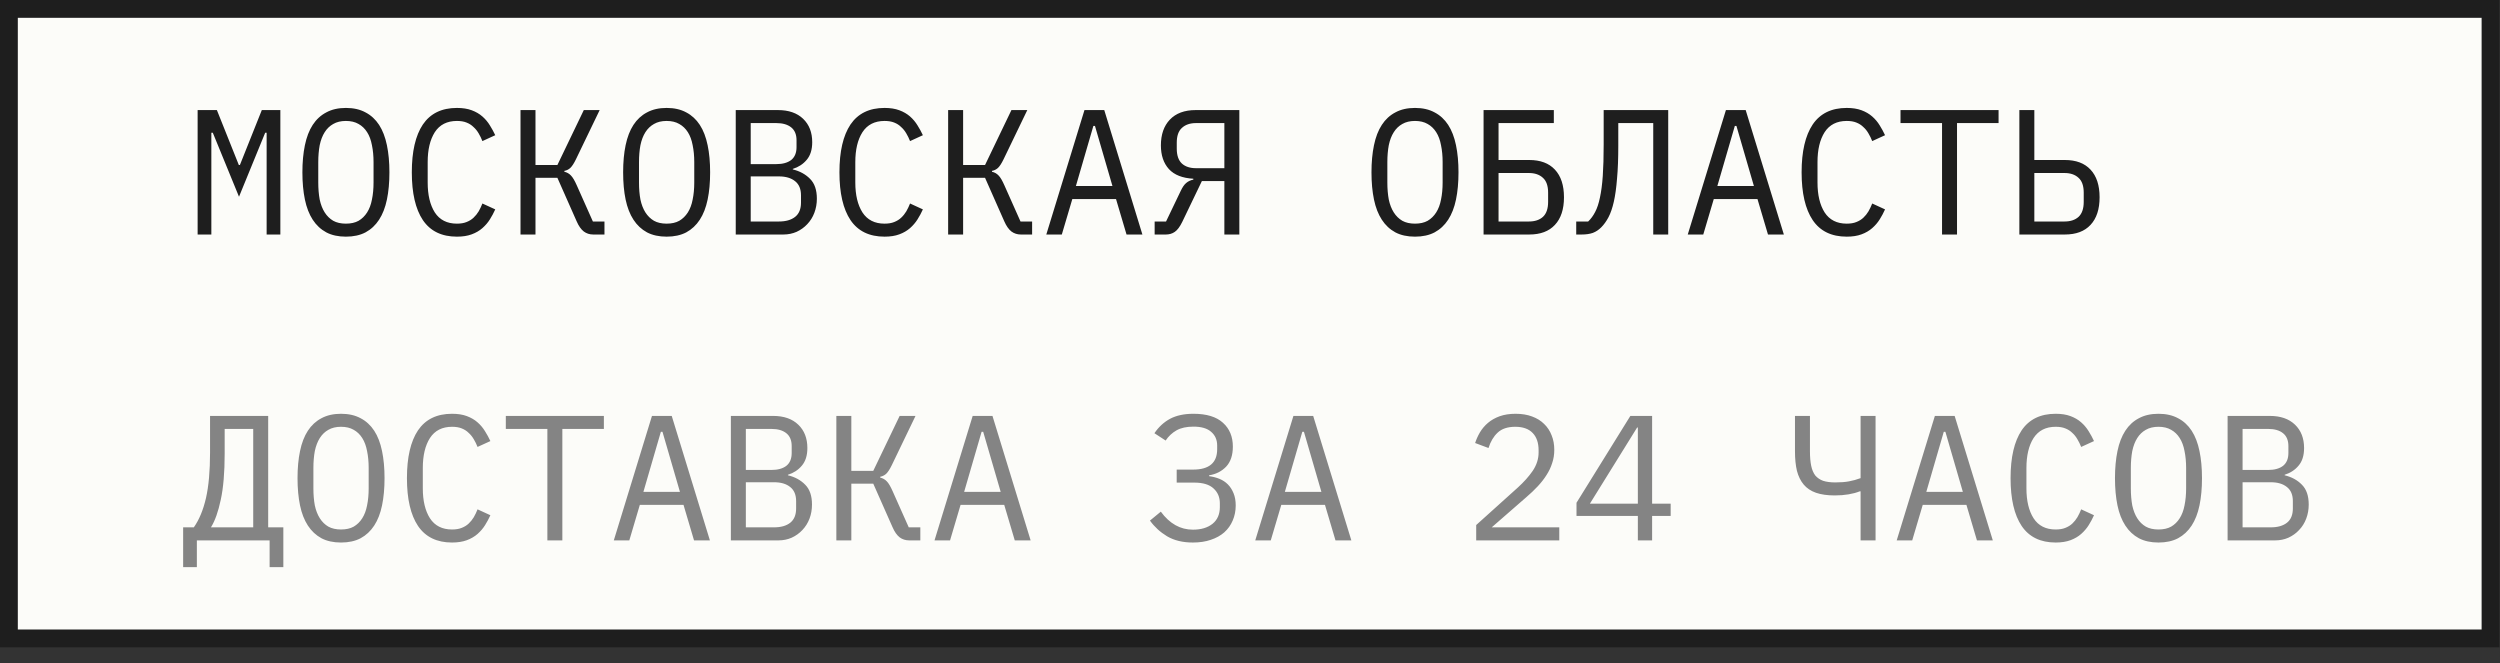
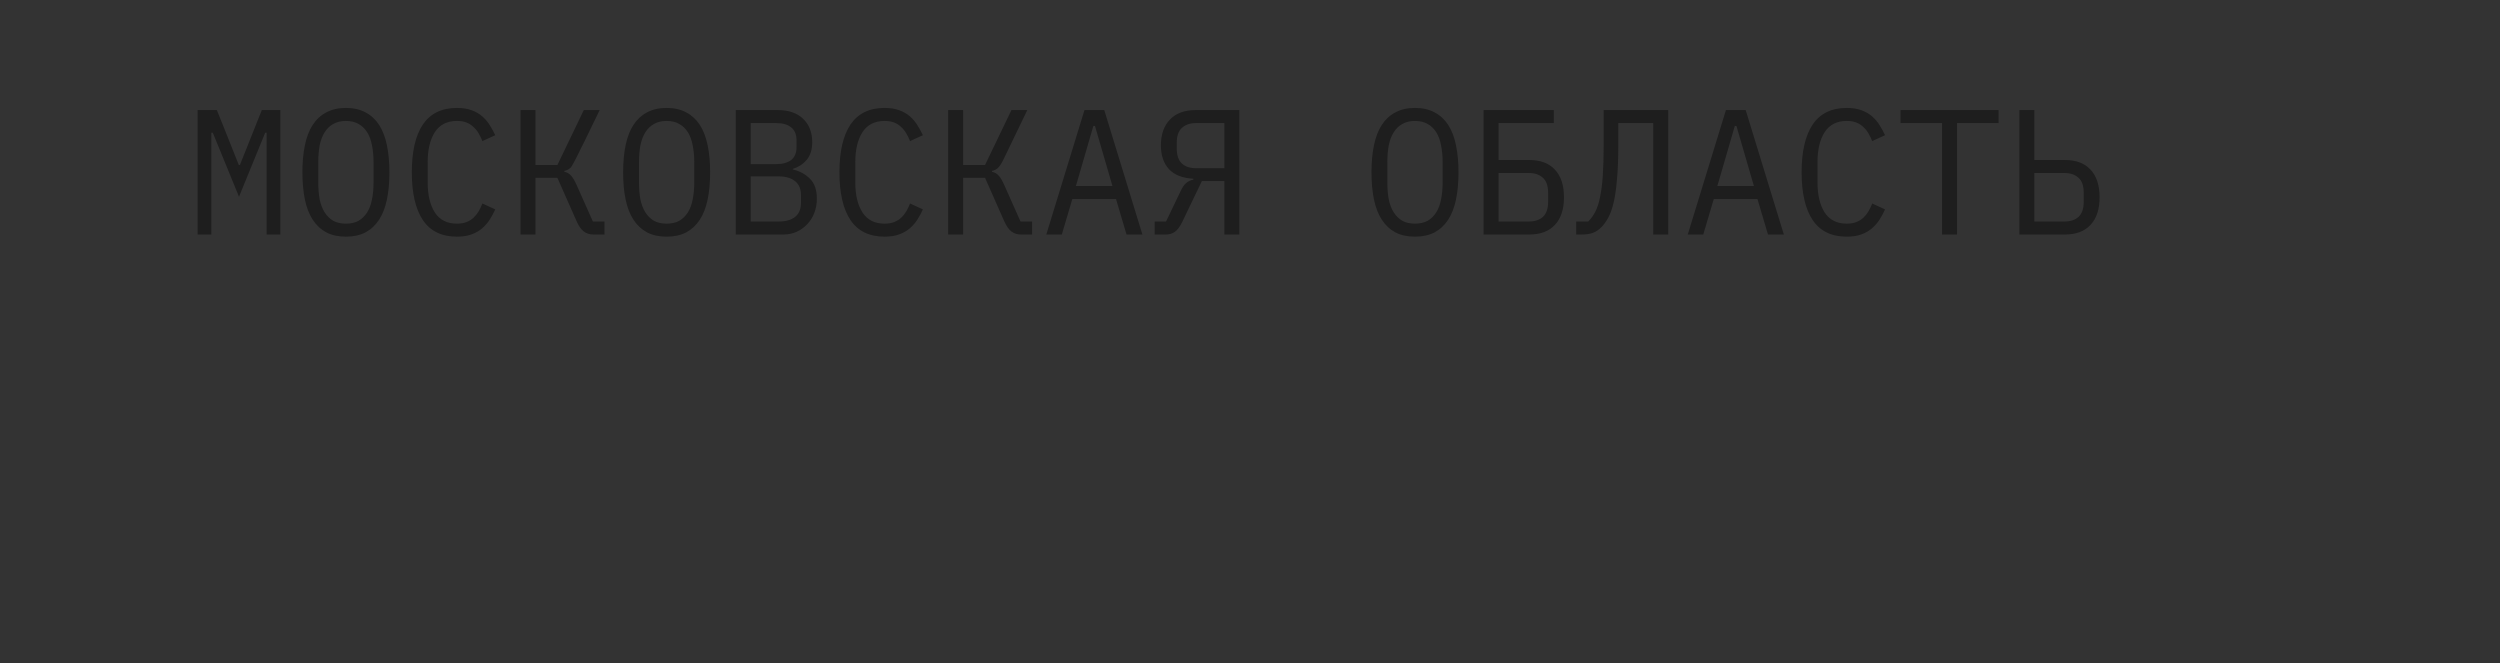
<svg xmlns="http://www.w3.org/2000/svg" width="98" height="26" viewBox="0 0 98 26" fill="none">
  <rect x="0" y="0" width="98" height="26" fill="#333333" stroke="none" />
-   <rect x="0.349" y="0.349" width="97.28" height="24.677" fill="#FCFCF9" />
-   <rect x="0.349" y="0.349" width="97.28" height="24.677" stroke="#1E1E1E" stroke-width="0.699" />
-   <path d="M10.452 6.747V5.202H10.396L9.369 7.712L8.341 5.202H8.285V6.747V9.193H7.747V4.315H8.502L9.362 6.468H9.404L10.263 4.315H10.99V9.193H10.452V6.747ZM13.559 9.277C13.261 9.277 13.005 9.221 12.791 9.109C12.576 8.993 12.399 8.828 12.259 8.613C12.12 8.399 12.017 8.136 11.952 7.823C11.887 7.511 11.854 7.155 11.854 6.754C11.854 6.358 11.887 6.004 11.952 5.692C12.017 5.375 12.12 5.109 12.259 4.895C12.399 4.681 12.576 4.518 12.791 4.406C13.005 4.289 13.261 4.231 13.559 4.231C13.858 4.231 14.114 4.289 14.328 4.406C14.543 4.518 14.72 4.681 14.86 4.895C14.999 5.109 15.102 5.375 15.167 5.692C15.232 6.004 15.265 6.358 15.265 6.754C15.265 7.155 15.232 7.511 15.167 7.823C15.102 8.136 14.999 8.399 14.86 8.613C14.72 8.828 14.543 8.993 14.328 9.109C14.114 9.221 13.858 9.277 13.559 9.277ZM13.559 8.767C13.755 8.767 13.921 8.73 14.056 8.655C14.191 8.576 14.303 8.466 14.391 8.327C14.48 8.187 14.543 8.019 14.58 7.823C14.622 7.623 14.643 7.399 14.643 7.152V6.356C14.643 6.113 14.622 5.892 14.58 5.692C14.543 5.491 14.48 5.321 14.391 5.182C14.303 5.042 14.191 4.935 14.056 4.86C13.921 4.781 13.755 4.741 13.559 4.741C13.364 4.741 13.198 4.781 13.063 4.86C12.928 4.935 12.816 5.042 12.728 5.182C12.639 5.321 12.574 5.491 12.532 5.692C12.495 5.892 12.476 6.113 12.476 6.356V7.152C12.476 7.399 12.495 7.623 12.532 7.823C12.574 8.019 12.639 8.187 12.728 8.327C12.816 8.466 12.928 8.576 13.063 8.655C13.198 8.73 13.364 8.767 13.559 8.767ZM17.911 9.277C17.315 9.277 16.87 9.061 16.576 8.627C16.287 8.194 16.143 7.57 16.143 6.754C16.143 5.939 16.287 5.314 16.576 4.881C16.87 4.448 17.315 4.231 17.911 4.231C18.135 4.231 18.328 4.261 18.491 4.322C18.654 4.382 18.794 4.464 18.91 4.566C19.027 4.669 19.125 4.785 19.204 4.916C19.283 5.042 19.353 5.17 19.414 5.3L18.91 5.531C18.869 5.424 18.82 5.324 18.764 5.23C18.708 5.133 18.64 5.049 18.561 4.979C18.486 4.904 18.396 4.846 18.288 4.804C18.186 4.762 18.06 4.741 17.911 4.741C17.524 4.741 17.235 4.888 17.044 5.182C16.858 5.475 16.765 5.866 16.765 6.356V7.152C16.765 7.642 16.858 8.033 17.044 8.327C17.235 8.62 17.524 8.767 17.911 8.767C18.06 8.767 18.186 8.746 18.288 8.704C18.396 8.662 18.486 8.606 18.561 8.536C18.64 8.462 18.708 8.378 18.764 8.285C18.82 8.187 18.869 8.084 18.91 7.977L19.414 8.208C19.353 8.343 19.283 8.473 19.204 8.599C19.125 8.725 19.027 8.839 18.91 8.942C18.794 9.044 18.654 9.126 18.491 9.186C18.328 9.247 18.135 9.277 17.911 9.277ZM20.404 4.315H20.991V6.468H21.85L22.885 4.315H23.507L22.577 6.244C22.498 6.407 22.423 6.521 22.354 6.586C22.284 6.647 22.207 6.684 22.123 6.698V6.733C22.225 6.756 22.312 6.805 22.381 6.88C22.451 6.95 22.528 7.08 22.612 7.271L23.241 8.683H23.695V9.193H23.255C23.115 9.193 22.992 9.154 22.885 9.075C22.777 8.991 22.684 8.858 22.605 8.676L21.85 6.971H20.991V9.193H20.404V4.315ZM26.132 9.277C25.834 9.277 25.578 9.221 25.363 9.109C25.149 8.993 24.972 8.828 24.832 8.613C24.692 8.399 24.59 8.136 24.524 7.823C24.459 7.511 24.427 7.155 24.427 6.754C24.427 6.358 24.459 6.004 24.524 5.692C24.59 5.375 24.692 5.109 24.832 4.895C24.972 4.681 25.149 4.518 25.363 4.406C25.578 4.289 25.834 4.231 26.132 4.231C26.43 4.231 26.686 4.289 26.901 4.406C27.115 4.518 27.292 4.681 27.432 4.895C27.572 5.109 27.674 5.375 27.739 5.692C27.805 6.004 27.837 6.358 27.837 6.754C27.837 7.155 27.805 7.511 27.739 7.823C27.674 8.136 27.572 8.399 27.432 8.613C27.292 8.828 27.115 8.993 26.901 9.109C26.686 9.221 26.43 9.277 26.132 9.277ZM26.132 8.767C26.328 8.767 26.493 8.73 26.628 8.655C26.763 8.576 26.875 8.466 26.964 8.327C27.052 8.187 27.115 8.019 27.152 7.823C27.194 7.623 27.215 7.399 27.215 7.152V6.356C27.215 6.113 27.194 5.892 27.152 5.692C27.115 5.491 27.052 5.321 26.964 5.182C26.875 5.042 26.763 4.935 26.628 4.86C26.493 4.781 26.328 4.741 26.132 4.741C25.936 4.741 25.771 4.781 25.636 4.86C25.501 4.935 25.389 5.042 25.3 5.182C25.212 5.321 25.146 5.491 25.105 5.692C25.067 5.892 25.049 6.113 25.049 6.356V7.152C25.049 7.399 25.067 7.623 25.105 7.823C25.146 8.019 25.212 8.187 25.3 8.327C25.389 8.466 25.501 8.576 25.636 8.655C25.771 8.73 25.936 8.767 26.132 8.767ZM28.841 4.315H30.497C30.917 4.315 31.245 4.429 31.483 4.657C31.721 4.886 31.839 5.191 31.839 5.573C31.839 5.866 31.767 6.097 31.623 6.265C31.483 6.433 31.301 6.551 31.078 6.621V6.642C31.352 6.708 31.578 6.831 31.756 7.013C31.933 7.19 32.021 7.448 32.021 7.789C32.021 7.984 31.988 8.168 31.923 8.341C31.858 8.513 31.765 8.662 31.644 8.788C31.527 8.914 31.387 9.014 31.224 9.089C31.066 9.158 30.893 9.193 30.707 9.193H28.841V4.315ZM30.532 8.683C30.803 8.683 31.015 8.623 31.169 8.501C31.322 8.38 31.399 8.194 31.399 7.942V7.656C31.399 7.409 31.322 7.225 31.169 7.104C31.015 6.978 30.803 6.915 30.532 6.915H29.428V8.683H30.532ZM30.435 6.433C30.681 6.433 30.875 6.379 31.015 6.272C31.154 6.16 31.224 5.992 31.224 5.769V5.496C31.224 5.272 31.154 5.105 31.015 4.993C30.875 4.881 30.681 4.825 30.435 4.825H29.428V6.433H30.435ZM34.674 9.277C34.078 9.277 33.633 9.061 33.339 8.627C33.05 8.194 32.906 7.57 32.906 6.754C32.906 5.939 33.05 5.314 33.339 4.881C33.633 4.448 34.078 4.231 34.674 4.231C34.898 4.231 35.091 4.261 35.254 4.322C35.417 4.382 35.557 4.464 35.674 4.566C35.79 4.669 35.888 4.785 35.967 4.916C36.047 5.042 36.116 5.17 36.177 5.3L35.674 5.531C35.632 5.424 35.583 5.324 35.527 5.23C35.471 5.133 35.404 5.049 35.324 4.979C35.25 4.904 35.159 4.846 35.052 4.804C34.949 4.762 34.823 4.741 34.674 4.741C34.288 4.741 33.999 4.888 33.808 5.182C33.621 5.475 33.528 5.866 33.528 6.356V7.152C33.528 7.642 33.621 8.033 33.808 8.327C33.999 8.62 34.288 8.767 34.674 8.767C34.823 8.767 34.949 8.746 35.052 8.704C35.159 8.662 35.25 8.606 35.324 8.536C35.404 8.462 35.471 8.378 35.527 8.285C35.583 8.187 35.632 8.084 35.674 7.977L36.177 8.208C36.116 8.343 36.047 8.473 35.967 8.599C35.888 8.725 35.79 8.839 35.674 8.942C35.557 9.044 35.417 9.126 35.254 9.186C35.091 9.247 34.898 9.277 34.674 9.277ZM37.167 4.315H37.754V6.468H38.614L39.648 4.315H40.27L39.34 6.244C39.261 6.407 39.187 6.521 39.117 6.586C39.047 6.647 38.97 6.684 38.886 6.698V6.733C38.989 6.756 39.075 6.805 39.145 6.88C39.215 6.95 39.291 7.08 39.375 7.271L40.004 8.683H40.459V9.193H40.018C39.879 9.193 39.755 9.154 39.648 9.075C39.541 8.991 39.448 8.858 39.368 8.676L38.614 6.971H37.754V9.193H37.167V4.315ZM44.16 9.193L43.748 7.803H42.035L41.623 9.193H41.015L42.511 4.315H43.287L44.782 9.193H44.16ZM42.923 4.937H42.86L42.175 7.292H43.608L42.923 4.937ZM45.262 8.683H45.709L46.282 7.488C46.352 7.339 46.424 7.234 46.499 7.173C46.574 7.108 46.667 7.064 46.779 7.041V7.006C46.35 6.982 46.031 6.857 45.821 6.628C45.611 6.395 45.507 6.085 45.507 5.699C45.507 5.275 45.623 4.939 45.856 4.692C46.094 4.441 46.431 4.315 46.869 4.315H48.582V9.193H47.995V7.097H47.114L46.345 8.697C46.252 8.888 46.154 9.019 46.052 9.089C45.954 9.158 45.837 9.193 45.702 9.193H45.262V8.683ZM47.995 4.825H46.883C46.65 4.825 46.466 4.888 46.331 5.014C46.196 5.135 46.129 5.328 46.129 5.594V5.825C46.129 6.09 46.196 6.286 46.331 6.412C46.466 6.533 46.65 6.593 46.883 6.593H47.995V4.825ZM55.468 9.277C55.169 9.277 54.913 9.221 54.699 9.109C54.484 8.993 54.307 8.828 54.168 8.613C54.028 8.399 53.925 8.136 53.86 7.823C53.795 7.511 53.762 7.155 53.762 6.754C53.762 6.358 53.795 6.004 53.86 5.692C53.925 5.375 54.028 5.109 54.168 4.895C54.307 4.681 54.484 4.518 54.699 4.406C54.913 4.289 55.169 4.231 55.468 4.231C55.766 4.231 56.022 4.289 56.236 4.406C56.451 4.518 56.628 4.681 56.768 4.895C56.907 5.109 57.01 5.375 57.075 5.692C57.14 6.004 57.173 6.358 57.173 6.754C57.173 7.155 57.14 7.511 57.075 7.823C57.01 8.136 56.907 8.399 56.768 8.613C56.628 8.828 56.451 8.993 56.236 9.109C56.022 9.221 55.766 9.277 55.468 9.277ZM55.468 8.767C55.663 8.767 55.829 8.73 55.964 8.655C56.099 8.576 56.211 8.466 56.299 8.327C56.388 8.187 56.451 8.019 56.488 7.823C56.53 7.623 56.551 7.399 56.551 7.152V6.356C56.551 6.113 56.53 5.892 56.488 5.692C56.451 5.491 56.388 5.321 56.299 5.182C56.211 5.042 56.099 4.935 55.964 4.86C55.829 4.781 55.663 4.741 55.468 4.741C55.272 4.741 55.107 4.781 54.971 4.86C54.836 4.935 54.724 5.042 54.636 5.182C54.547 5.321 54.482 5.491 54.44 5.692C54.403 5.892 54.384 6.113 54.384 6.356V7.152C54.384 7.399 54.403 7.623 54.44 7.823C54.482 8.019 54.547 8.187 54.636 8.327C54.724 8.466 54.836 8.576 54.971 8.655C55.107 8.73 55.272 8.767 55.468 8.767ZM58.156 4.315H60.91V4.825H58.743V6.272H59.945C60.383 6.272 60.718 6.398 60.952 6.649C61.189 6.901 61.308 7.262 61.308 7.733C61.308 8.203 61.189 8.564 60.952 8.816C60.718 9.068 60.383 9.193 59.945 9.193H58.156V4.315ZM59.931 8.683C60.164 8.683 60.348 8.623 60.483 8.501C60.618 8.376 60.686 8.18 60.686 7.914V7.551C60.686 7.285 60.618 7.092 60.483 6.971C60.348 6.845 60.164 6.782 59.931 6.782H58.743V8.683H59.931ZM64.807 4.825H63.437V5.706C63.437 6.209 63.421 6.64 63.388 6.999C63.36 7.358 63.318 7.66 63.262 7.907C63.206 8.154 63.136 8.357 63.053 8.515C62.969 8.674 62.873 8.807 62.766 8.914C62.668 9.012 62.559 9.084 62.438 9.13C62.316 9.172 62.172 9.193 62.004 9.193H61.788V8.683H62.256C62.363 8.581 62.454 8.457 62.528 8.313C62.608 8.164 62.67 7.975 62.717 7.747C62.768 7.514 62.806 7.229 62.829 6.894C62.852 6.558 62.864 6.148 62.864 5.664V4.315H65.394V9.193H64.807V4.825ZM69.305 9.193L68.893 7.803H67.18L66.768 9.193H66.16L67.656 4.315H68.431L69.927 9.193H69.305ZM68.068 4.937H68.005L67.32 7.292H68.753L68.068 4.937ZM72.392 9.277C71.795 9.277 71.35 9.061 71.057 8.627C70.768 8.194 70.623 7.57 70.623 6.754C70.623 5.939 70.768 5.314 71.057 4.881C71.35 4.448 71.795 4.231 72.392 4.231C72.615 4.231 72.809 4.261 72.972 4.322C73.135 4.382 73.275 4.464 73.391 4.566C73.508 4.669 73.606 4.785 73.685 4.916C73.764 5.042 73.834 5.17 73.894 5.3L73.391 5.531C73.349 5.424 73.3 5.324 73.244 5.23C73.189 5.133 73.121 5.049 73.042 4.979C72.967 4.904 72.876 4.846 72.769 4.804C72.667 4.762 72.541 4.741 72.392 4.741C72.005 4.741 71.716 4.888 71.525 5.182C71.339 5.475 71.246 5.866 71.246 6.356V7.152C71.246 7.642 71.339 8.033 71.525 8.327C71.716 8.62 72.005 8.767 72.392 8.767C72.541 8.767 72.667 8.746 72.769 8.704C72.876 8.662 72.967 8.606 73.042 8.536C73.121 8.462 73.189 8.378 73.244 8.285C73.3 8.187 73.349 8.084 73.391 7.977L73.894 8.208C73.834 8.343 73.764 8.473 73.685 8.599C73.606 8.725 73.508 8.839 73.391 8.942C73.275 9.044 73.135 9.126 72.972 9.186C72.809 9.247 72.615 9.277 72.392 9.277ZM76.715 4.825V9.193H76.128V4.825H74.5V4.315H78.344V4.825H76.715ZM79.159 4.315H79.746V6.272H80.941C81.379 6.272 81.715 6.398 81.948 6.649C82.185 6.901 82.304 7.262 82.304 7.733C82.304 8.203 82.185 8.564 81.948 8.816C81.715 9.068 81.379 9.193 80.941 9.193H79.159V4.315ZM80.927 8.683C81.16 8.683 81.344 8.623 81.479 8.501C81.614 8.376 81.682 8.18 81.682 7.914V7.551C81.682 7.285 81.614 7.092 81.479 6.971C81.344 6.845 81.16 6.782 80.927 6.782H79.746V8.683H80.927Z" fill="#1E1E1E" />
-   <path d="M7.179 20.672H7.598C7.808 20.374 7.966 19.992 8.074 19.526C8.181 19.056 8.234 18.459 8.234 17.737V16.304H10.513V20.672H11.107V22.231H10.569V21.183H7.717V22.231H7.179V20.672ZM9.926 16.814H8.807V17.779C8.807 18.52 8.756 19.123 8.654 19.589C8.556 20.055 8.428 20.416 8.269 20.672H9.926V16.814ZM13.369 21.267C13.07 21.267 12.814 21.211 12.6 21.099C12.386 20.982 12.209 20.817 12.069 20.602C11.929 20.388 11.826 20.125 11.761 19.813C11.696 19.5 11.663 19.144 11.663 18.743C11.663 18.347 11.696 17.993 11.761 17.681C11.826 17.364 11.929 17.099 12.069 16.884C12.209 16.67 12.386 16.507 12.6 16.395C12.814 16.279 13.07 16.22 13.369 16.22C13.667 16.22 13.923 16.279 14.137 16.395C14.352 16.507 14.529 16.67 14.669 16.884C14.809 17.099 14.911 17.364 14.976 17.681C15.041 17.993 15.074 18.347 15.074 18.743C15.074 19.144 15.041 19.5 14.976 19.813C14.911 20.125 14.809 20.388 14.669 20.602C14.529 20.817 14.352 20.982 14.137 21.099C13.923 21.211 13.667 21.267 13.369 21.267ZM13.369 20.756C13.564 20.756 13.73 20.719 13.865 20.644C14 20.565 14.112 20.456 14.2 20.316C14.289 20.176 14.352 20.008 14.389 19.813C14.431 19.612 14.452 19.389 14.452 19.142V18.345C14.452 18.103 14.431 17.881 14.389 17.681C14.352 17.481 14.289 17.311 14.2 17.171C14.112 17.031 14 16.924 13.865 16.849C13.73 16.77 13.564 16.73 13.369 16.73C13.173 16.73 13.008 16.77 12.872 16.849C12.737 16.924 12.626 17.031 12.537 17.171C12.448 17.311 12.383 17.481 12.341 17.681C12.304 17.881 12.285 18.103 12.285 18.345V19.142C12.285 19.389 12.304 19.612 12.341 19.813C12.383 20.008 12.448 20.176 12.537 20.316C12.626 20.456 12.737 20.565 12.872 20.644C13.008 20.719 13.173 20.756 13.369 20.756ZM17.72 21.267C17.124 21.267 16.679 21.05 16.385 20.616C16.096 20.183 15.952 19.559 15.952 18.743C15.952 17.928 16.096 17.304 16.385 16.87C16.679 16.437 17.124 16.22 17.72 16.22C17.944 16.22 18.137 16.25 18.3 16.311C18.463 16.372 18.603 16.453 18.72 16.556C18.836 16.658 18.934 16.775 19.013 16.905C19.093 17.031 19.162 17.159 19.223 17.29L18.72 17.52C18.678 17.413 18.629 17.313 18.573 17.22C18.517 17.122 18.449 17.038 18.37 16.968C18.296 16.893 18.205 16.835 18.098 16.793C17.995 16.751 17.869 16.73 17.72 16.73C17.334 16.73 17.045 16.877 16.854 17.171C16.667 17.464 16.574 17.856 16.574 18.345V19.142C16.574 19.631 16.667 20.022 16.854 20.316C17.045 20.61 17.334 20.756 17.72 20.756C17.869 20.756 17.995 20.735 18.098 20.693C18.205 20.651 18.296 20.596 18.37 20.526C18.449 20.451 18.517 20.367 18.573 20.274C18.629 20.176 18.678 20.074 18.72 19.966L19.223 20.197C19.162 20.332 19.093 20.463 19.013 20.588C18.934 20.714 18.836 20.828 18.72 20.931C18.603 21.034 18.463 21.115 18.3 21.176C18.137 21.236 17.944 21.267 17.72 21.267ZM22.044 16.814V21.183H21.457V16.814H19.828V16.304H23.672V16.814H22.044ZM27.206 21.183L26.794 19.792H25.081L24.669 21.183H24.061L25.557 16.304H26.332L27.828 21.183H27.206ZM25.969 16.926H25.906L25.221 19.282H26.654L25.969 16.926ZM28.65 16.304H30.307C30.726 16.304 31.055 16.418 31.292 16.647C31.53 16.875 31.649 17.18 31.649 17.562C31.649 17.856 31.576 18.086 31.432 18.254C31.292 18.422 31.11 18.541 30.887 18.611V18.631C31.162 18.697 31.388 18.82 31.565 19.002C31.742 19.179 31.83 19.438 31.83 19.778C31.83 19.974 31.798 20.157 31.733 20.33C31.667 20.502 31.574 20.651 31.453 20.777C31.336 20.903 31.197 21.003 31.034 21.078C30.875 21.148 30.703 21.183 30.516 21.183H28.65V16.304ZM30.342 20.672C30.612 20.672 30.824 20.612 30.978 20.491C31.131 20.369 31.208 20.183 31.208 19.931V19.645C31.208 19.398 31.131 19.214 30.978 19.093C30.824 18.967 30.612 18.904 30.342 18.904H29.237V20.672H30.342ZM30.244 18.422C30.491 18.422 30.684 18.368 30.824 18.261C30.964 18.149 31.034 17.982 31.034 17.758V17.485C31.034 17.262 30.964 17.094 30.824 16.982C30.684 16.87 30.491 16.814 30.244 16.814H29.237V18.422H30.244ZM32.785 16.304H33.372V18.457H34.232L35.266 16.304H35.888L34.959 18.233C34.88 18.396 34.805 18.51 34.735 18.576C34.665 18.636 34.588 18.674 34.505 18.688V18.722C34.607 18.746 34.693 18.795 34.763 18.869C34.833 18.939 34.91 19.07 34.994 19.261L35.623 20.672H36.077V21.183H35.637C35.497 21.183 35.373 21.143 35.266 21.064C35.159 20.98 35.066 20.847 34.987 20.665L34.232 18.96H33.372V21.183H32.785V16.304ZM39.779 21.183L39.366 19.792H37.654L37.242 21.183H36.633L38.129 16.304H38.905L40.401 21.183H39.779ZM38.541 16.926H38.479L37.794 19.282H39.227L38.541 16.926ZM46.762 21.267C46.362 21.267 46.024 21.185 45.749 21.022C45.479 20.859 45.255 20.654 45.078 20.407L45.504 20.057C45.849 20.528 46.269 20.763 46.762 20.763C47.084 20.763 47.34 20.686 47.531 20.533C47.722 20.379 47.818 20.16 47.818 19.876V19.729C47.818 19.491 47.736 19.298 47.573 19.149C47.41 18.995 47.156 18.918 46.811 18.918H46.126V18.408H46.769C47.398 18.408 47.713 18.142 47.713 17.611V17.464C47.713 17.241 47.634 17.061 47.475 16.926C47.322 16.791 47.091 16.724 46.783 16.724C46.513 16.724 46.292 16.772 46.119 16.87C45.947 16.968 45.805 17.101 45.693 17.269L45.253 16.982C45.42 16.735 45.626 16.546 45.868 16.416C46.115 16.285 46.42 16.22 46.783 16.22C47.296 16.22 47.68 16.337 47.937 16.57C48.197 16.803 48.328 17.115 48.328 17.506C48.328 17.846 48.239 18.11 48.062 18.296C47.885 18.478 47.664 18.59 47.398 18.631V18.666C47.543 18.685 47.678 18.72 47.804 18.771C47.93 18.823 48.039 18.895 48.132 18.988C48.225 19.081 48.3 19.198 48.356 19.337C48.412 19.473 48.44 19.631 48.44 19.813C48.44 20.027 48.4 20.225 48.321 20.407C48.246 20.584 48.137 20.738 47.992 20.868C47.848 20.994 47.671 21.092 47.461 21.162C47.256 21.232 47.023 21.267 46.762 21.267ZM52.351 21.183L51.939 19.792H50.226L49.814 21.183H49.206L50.702 16.304H51.477L52.973 21.183H52.351ZM51.114 16.926H51.051L50.366 19.282H51.799L51.114 16.926ZM61.124 21.183H57.867V20.581L59.496 19.114C59.733 18.899 59.929 18.68 60.083 18.457C60.236 18.229 60.313 17.988 60.313 17.737V17.653C60.313 17.36 60.236 17.134 60.083 16.975C59.929 16.812 59.701 16.73 59.398 16.73C59.1 16.73 58.869 16.807 58.706 16.961C58.547 17.11 58.429 17.311 58.349 17.562L57.825 17.366C57.872 17.222 57.935 17.082 58.014 16.947C58.098 16.807 58.203 16.684 58.328 16.577C58.454 16.47 58.606 16.383 58.783 16.318C58.964 16.253 59.174 16.22 59.412 16.22C59.654 16.22 59.868 16.255 60.055 16.325C60.246 16.395 60.404 16.493 60.53 16.619C60.66 16.744 60.758 16.893 60.824 17.066C60.894 17.238 60.928 17.427 60.928 17.632C60.928 17.819 60.901 17.993 60.844 18.156C60.793 18.319 60.719 18.475 60.621 18.625C60.528 18.774 60.413 18.92 60.278 19.065C60.148 19.205 60.001 19.344 59.838 19.484L58.475 20.672H61.124V21.183ZM64.204 21.183V20.225H61.799V19.708L63.91 16.304H64.763V19.743H65.49V20.225H64.763V21.183H64.204ZM62.324 19.743H64.204V16.758H64.176L62.324 19.743ZM72.935 19.261H72.9C72.774 19.312 72.627 19.351 72.46 19.379C72.296 19.407 72.117 19.421 71.921 19.421C71.632 19.421 71.388 19.386 71.187 19.317C70.987 19.247 70.826 19.139 70.705 18.995C70.584 18.851 70.496 18.671 70.44 18.457C70.388 18.238 70.363 17.982 70.363 17.688V16.304H70.95V17.688C70.95 17.912 70.966 18.103 70.999 18.261C71.031 18.415 71.085 18.541 71.159 18.639C71.239 18.732 71.341 18.802 71.467 18.848C71.597 18.89 71.756 18.911 71.942 18.911C72.152 18.911 72.331 18.897 72.48 18.869C72.634 18.841 72.786 18.799 72.935 18.743V16.304H73.522V21.183H72.935V19.261ZM77.496 21.183L77.084 19.792H75.371L74.959 21.183H74.351L75.847 16.304H76.622L78.118 21.183H77.496ZM76.259 16.926H76.196L75.511 19.282H76.944L76.259 16.926ZM80.582 21.267C79.986 21.267 79.541 21.05 79.248 20.616C78.959 20.183 78.814 19.559 78.814 18.743C78.814 17.928 78.959 17.304 79.248 16.87C79.541 16.437 79.986 16.22 80.582 16.22C80.806 16.22 80.999 16.25 81.163 16.311C81.326 16.372 81.466 16.453 81.582 16.556C81.698 16.658 81.796 16.775 81.876 16.905C81.955 17.031 82.025 17.159 82.085 17.29L81.582 17.52C81.54 17.413 81.491 17.313 81.435 17.22C81.379 17.122 81.312 17.038 81.233 16.968C81.158 16.893 81.067 16.835 80.96 16.793C80.857 16.751 80.732 16.73 80.582 16.73C80.196 16.73 79.907 16.877 79.716 17.171C79.529 17.464 79.436 17.856 79.436 18.345V19.142C79.436 19.631 79.529 20.022 79.716 20.316C79.907 20.61 80.196 20.756 80.582 20.756C80.732 20.756 80.857 20.735 80.96 20.693C81.067 20.651 81.158 20.596 81.233 20.526C81.312 20.451 81.379 20.367 81.435 20.274C81.491 20.176 81.54 20.074 81.582 19.966L82.085 20.197C82.025 20.332 81.955 20.463 81.876 20.588C81.796 20.714 81.698 20.828 81.582 20.931C81.466 21.034 81.326 21.115 81.163 21.176C80.999 21.236 80.806 21.267 80.582 21.267ZM84.613 21.267C84.314 21.267 84.058 21.211 83.844 21.099C83.629 20.982 83.452 20.817 83.313 20.602C83.173 20.388 83.07 20.125 83.005 19.813C82.94 19.5 82.907 19.144 82.907 18.743C82.907 18.347 82.94 17.993 83.005 17.681C83.07 17.364 83.173 17.099 83.313 16.884C83.452 16.67 83.629 16.507 83.844 16.395C84.058 16.279 84.314 16.22 84.613 16.22C84.911 16.22 85.167 16.279 85.381 16.395C85.596 16.507 85.773 16.67 85.913 16.884C86.052 17.099 86.155 17.364 86.22 17.681C86.285 17.993 86.318 18.347 86.318 18.743C86.318 19.144 86.285 19.5 86.22 19.813C86.155 20.125 86.052 20.388 85.913 20.602C85.773 20.817 85.596 20.982 85.381 21.099C85.167 21.211 84.911 21.267 84.613 21.267ZM84.613 20.756C84.808 20.756 84.974 20.719 85.109 20.644C85.244 20.565 85.356 20.456 85.444 20.316C85.533 20.176 85.596 20.008 85.633 19.813C85.675 19.612 85.696 19.389 85.696 19.142V18.345C85.696 18.103 85.675 17.881 85.633 17.681C85.596 17.481 85.533 17.311 85.444 17.171C85.356 17.031 85.244 16.924 85.109 16.849C84.974 16.77 84.808 16.73 84.613 16.73C84.417 16.73 84.251 16.77 84.116 16.849C83.981 16.924 83.869 17.031 83.781 17.171C83.692 17.311 83.627 17.481 83.585 17.681C83.548 17.881 83.529 18.103 83.529 18.345V19.142C83.529 19.389 83.548 19.612 83.585 19.813C83.627 20.008 83.692 20.176 83.781 20.316C83.869 20.456 83.981 20.565 84.116 20.644C84.251 20.719 84.417 20.756 84.613 20.756ZM87.322 16.304H88.978C89.397 16.304 89.726 16.418 89.964 16.647C90.201 16.875 90.32 17.18 90.32 17.562C90.32 17.856 90.248 18.086 90.103 18.254C89.964 18.422 89.782 18.541 89.558 18.611V18.631C89.833 18.697 90.059 18.82 90.236 19.002C90.413 19.179 90.502 19.438 90.502 19.778C90.502 19.974 90.469 20.157 90.404 20.33C90.339 20.502 90.246 20.651 90.124 20.777C90.008 20.903 89.868 21.003 89.705 21.078C89.547 21.148 89.374 21.183 89.188 21.183H87.322V16.304ZM89.013 20.672C89.283 20.672 89.495 20.612 89.649 20.491C89.803 20.369 89.88 20.183 89.88 19.931V19.645C89.88 19.398 89.803 19.214 89.649 19.093C89.495 18.967 89.283 18.904 89.013 18.904H87.909V20.672H89.013ZM88.915 18.422C89.162 18.422 89.356 18.368 89.495 18.261C89.635 18.149 89.705 17.982 89.705 17.758V17.485C89.705 17.262 89.635 17.094 89.495 16.982C89.356 16.87 89.162 16.814 88.915 16.814H87.909V18.422H88.915Z" fill="#848484" />
+   <path d="M10.452 6.747V5.202H10.396L9.369 7.712L8.341 5.202H8.285V6.747V9.193H7.747V4.315H8.502L9.362 6.468H9.404L10.263 4.315H10.99V9.193H10.452V6.747ZM13.559 9.277C13.261 9.277 13.005 9.221 12.791 9.109C12.576 8.993 12.399 8.828 12.259 8.613C12.12 8.399 12.017 8.136 11.952 7.823C11.887 7.511 11.854 7.155 11.854 6.754C11.854 6.358 11.887 6.004 11.952 5.692C12.017 5.375 12.12 5.109 12.259 4.895C12.399 4.681 12.576 4.518 12.791 4.406C13.005 4.289 13.261 4.231 13.559 4.231C13.858 4.231 14.114 4.289 14.328 4.406C14.543 4.518 14.72 4.681 14.86 4.895C14.999 5.109 15.102 5.375 15.167 5.692C15.232 6.004 15.265 6.358 15.265 6.754C15.265 7.155 15.232 7.511 15.167 7.823C15.102 8.136 14.999 8.399 14.86 8.613C14.72 8.828 14.543 8.993 14.328 9.109C14.114 9.221 13.858 9.277 13.559 9.277ZM13.559 8.767C13.755 8.767 13.921 8.73 14.056 8.655C14.191 8.576 14.303 8.466 14.391 8.327C14.48 8.187 14.543 8.019 14.58 7.823C14.622 7.623 14.643 7.399 14.643 7.152V6.356C14.643 6.113 14.622 5.892 14.58 5.692C14.543 5.491 14.48 5.321 14.391 5.182C14.303 5.042 14.191 4.935 14.056 4.86C13.921 4.781 13.755 4.741 13.559 4.741C13.364 4.741 13.198 4.781 13.063 4.86C12.928 4.935 12.816 5.042 12.728 5.182C12.639 5.321 12.574 5.491 12.532 5.692C12.495 5.892 12.476 6.113 12.476 6.356V7.152C12.476 7.399 12.495 7.623 12.532 7.823C12.574 8.019 12.639 8.187 12.728 8.327C12.816 8.466 12.928 8.576 13.063 8.655C13.198 8.73 13.364 8.767 13.559 8.767ZM17.911 9.277C17.315 9.277 16.87 9.061 16.576 8.627C16.287 8.194 16.143 7.57 16.143 6.754C16.143 5.939 16.287 5.314 16.576 4.881C16.87 4.448 17.315 4.231 17.911 4.231C18.135 4.231 18.328 4.261 18.491 4.322C18.654 4.382 18.794 4.464 18.91 4.566C19.027 4.669 19.125 4.785 19.204 4.916C19.283 5.042 19.353 5.17 19.414 5.3L18.91 5.531C18.869 5.424 18.82 5.324 18.764 5.23C18.708 5.133 18.64 5.049 18.561 4.979C18.486 4.904 18.396 4.846 18.288 4.804C18.186 4.762 18.06 4.741 17.911 4.741C17.524 4.741 17.235 4.888 17.044 5.182C16.858 5.475 16.765 5.866 16.765 6.356V7.152C16.765 7.642 16.858 8.033 17.044 8.327C17.235 8.62 17.524 8.767 17.911 8.767C18.06 8.767 18.186 8.746 18.288 8.704C18.396 8.662 18.486 8.606 18.561 8.536C18.64 8.462 18.708 8.378 18.764 8.285C18.82 8.187 18.869 8.084 18.91 7.977L19.414 8.208C19.353 8.343 19.283 8.473 19.204 8.599C19.125 8.725 19.027 8.839 18.91 8.942C18.794 9.044 18.654 9.126 18.491 9.186C18.328 9.247 18.135 9.277 17.911 9.277ZM20.404 4.315H20.991V6.468H21.85L22.885 4.315H23.507C22.498 6.407 22.423 6.521 22.354 6.586C22.284 6.647 22.207 6.684 22.123 6.698V6.733C22.225 6.756 22.312 6.805 22.381 6.88C22.451 6.95 22.528 7.08 22.612 7.271L23.241 8.683H23.695V9.193H23.255C23.115 9.193 22.992 9.154 22.885 9.075C22.777 8.991 22.684 8.858 22.605 8.676L21.85 6.971H20.991V9.193H20.404V4.315ZM26.132 9.277C25.834 9.277 25.578 9.221 25.363 9.109C25.149 8.993 24.972 8.828 24.832 8.613C24.692 8.399 24.59 8.136 24.524 7.823C24.459 7.511 24.427 7.155 24.427 6.754C24.427 6.358 24.459 6.004 24.524 5.692C24.59 5.375 24.692 5.109 24.832 4.895C24.972 4.681 25.149 4.518 25.363 4.406C25.578 4.289 25.834 4.231 26.132 4.231C26.43 4.231 26.686 4.289 26.901 4.406C27.115 4.518 27.292 4.681 27.432 4.895C27.572 5.109 27.674 5.375 27.739 5.692C27.805 6.004 27.837 6.358 27.837 6.754C27.837 7.155 27.805 7.511 27.739 7.823C27.674 8.136 27.572 8.399 27.432 8.613C27.292 8.828 27.115 8.993 26.901 9.109C26.686 9.221 26.43 9.277 26.132 9.277ZM26.132 8.767C26.328 8.767 26.493 8.73 26.628 8.655C26.763 8.576 26.875 8.466 26.964 8.327C27.052 8.187 27.115 8.019 27.152 7.823C27.194 7.623 27.215 7.399 27.215 7.152V6.356C27.215 6.113 27.194 5.892 27.152 5.692C27.115 5.491 27.052 5.321 26.964 5.182C26.875 5.042 26.763 4.935 26.628 4.86C26.493 4.781 26.328 4.741 26.132 4.741C25.936 4.741 25.771 4.781 25.636 4.86C25.501 4.935 25.389 5.042 25.3 5.182C25.212 5.321 25.146 5.491 25.105 5.692C25.067 5.892 25.049 6.113 25.049 6.356V7.152C25.049 7.399 25.067 7.623 25.105 7.823C25.146 8.019 25.212 8.187 25.3 8.327C25.389 8.466 25.501 8.576 25.636 8.655C25.771 8.73 25.936 8.767 26.132 8.767ZM28.841 4.315H30.497C30.917 4.315 31.245 4.429 31.483 4.657C31.721 4.886 31.839 5.191 31.839 5.573C31.839 5.866 31.767 6.097 31.623 6.265C31.483 6.433 31.301 6.551 31.078 6.621V6.642C31.352 6.708 31.578 6.831 31.756 7.013C31.933 7.19 32.021 7.448 32.021 7.789C32.021 7.984 31.988 8.168 31.923 8.341C31.858 8.513 31.765 8.662 31.644 8.788C31.527 8.914 31.387 9.014 31.224 9.089C31.066 9.158 30.893 9.193 30.707 9.193H28.841V4.315ZM30.532 8.683C30.803 8.683 31.015 8.623 31.169 8.501C31.322 8.38 31.399 8.194 31.399 7.942V7.656C31.399 7.409 31.322 7.225 31.169 7.104C31.015 6.978 30.803 6.915 30.532 6.915H29.428V8.683H30.532ZM30.435 6.433C30.681 6.433 30.875 6.379 31.015 6.272C31.154 6.16 31.224 5.992 31.224 5.769V5.496C31.224 5.272 31.154 5.105 31.015 4.993C30.875 4.881 30.681 4.825 30.435 4.825H29.428V6.433H30.435ZM34.674 9.277C34.078 9.277 33.633 9.061 33.339 8.627C33.05 8.194 32.906 7.57 32.906 6.754C32.906 5.939 33.05 5.314 33.339 4.881C33.633 4.448 34.078 4.231 34.674 4.231C34.898 4.231 35.091 4.261 35.254 4.322C35.417 4.382 35.557 4.464 35.674 4.566C35.79 4.669 35.888 4.785 35.967 4.916C36.047 5.042 36.116 5.17 36.177 5.3L35.674 5.531C35.632 5.424 35.583 5.324 35.527 5.23C35.471 5.133 35.404 5.049 35.324 4.979C35.25 4.904 35.159 4.846 35.052 4.804C34.949 4.762 34.823 4.741 34.674 4.741C34.288 4.741 33.999 4.888 33.808 5.182C33.621 5.475 33.528 5.866 33.528 6.356V7.152C33.528 7.642 33.621 8.033 33.808 8.327C33.999 8.62 34.288 8.767 34.674 8.767C34.823 8.767 34.949 8.746 35.052 8.704C35.159 8.662 35.25 8.606 35.324 8.536C35.404 8.462 35.471 8.378 35.527 8.285C35.583 8.187 35.632 8.084 35.674 7.977L36.177 8.208C36.116 8.343 36.047 8.473 35.967 8.599C35.888 8.725 35.79 8.839 35.674 8.942C35.557 9.044 35.417 9.126 35.254 9.186C35.091 9.247 34.898 9.277 34.674 9.277ZM37.167 4.315H37.754V6.468H38.614L39.648 4.315H40.27L39.34 6.244C39.261 6.407 39.187 6.521 39.117 6.586C39.047 6.647 38.97 6.684 38.886 6.698V6.733C38.989 6.756 39.075 6.805 39.145 6.88C39.215 6.95 39.291 7.08 39.375 7.271L40.004 8.683H40.459V9.193H40.018C39.879 9.193 39.755 9.154 39.648 9.075C39.541 8.991 39.448 8.858 39.368 8.676L38.614 6.971H37.754V9.193H37.167V4.315ZM44.16 9.193L43.748 7.803H42.035L41.623 9.193H41.015L42.511 4.315H43.287L44.782 9.193H44.16ZM42.923 4.937H42.86L42.175 7.292H43.608L42.923 4.937ZM45.262 8.683H45.709L46.282 7.488C46.352 7.339 46.424 7.234 46.499 7.173C46.574 7.108 46.667 7.064 46.779 7.041V7.006C46.35 6.982 46.031 6.857 45.821 6.628C45.611 6.395 45.507 6.085 45.507 5.699C45.507 5.275 45.623 4.939 45.856 4.692C46.094 4.441 46.431 4.315 46.869 4.315H48.582V9.193H47.995V7.097H47.114L46.345 8.697C46.252 8.888 46.154 9.019 46.052 9.089C45.954 9.158 45.837 9.193 45.702 9.193H45.262V8.683ZM47.995 4.825H46.883C46.65 4.825 46.466 4.888 46.331 5.014C46.196 5.135 46.129 5.328 46.129 5.594V5.825C46.129 6.09 46.196 6.286 46.331 6.412C46.466 6.533 46.65 6.593 46.883 6.593H47.995V4.825ZM55.468 9.277C55.169 9.277 54.913 9.221 54.699 9.109C54.484 8.993 54.307 8.828 54.168 8.613C54.028 8.399 53.925 8.136 53.86 7.823C53.795 7.511 53.762 7.155 53.762 6.754C53.762 6.358 53.795 6.004 53.86 5.692C53.925 5.375 54.028 5.109 54.168 4.895C54.307 4.681 54.484 4.518 54.699 4.406C54.913 4.289 55.169 4.231 55.468 4.231C55.766 4.231 56.022 4.289 56.236 4.406C56.451 4.518 56.628 4.681 56.768 4.895C56.907 5.109 57.01 5.375 57.075 5.692C57.14 6.004 57.173 6.358 57.173 6.754C57.173 7.155 57.14 7.511 57.075 7.823C57.01 8.136 56.907 8.399 56.768 8.613C56.628 8.828 56.451 8.993 56.236 9.109C56.022 9.221 55.766 9.277 55.468 9.277ZM55.468 8.767C55.663 8.767 55.829 8.73 55.964 8.655C56.099 8.576 56.211 8.466 56.299 8.327C56.388 8.187 56.451 8.019 56.488 7.823C56.53 7.623 56.551 7.399 56.551 7.152V6.356C56.551 6.113 56.53 5.892 56.488 5.692C56.451 5.491 56.388 5.321 56.299 5.182C56.211 5.042 56.099 4.935 55.964 4.86C55.829 4.781 55.663 4.741 55.468 4.741C55.272 4.741 55.107 4.781 54.971 4.86C54.836 4.935 54.724 5.042 54.636 5.182C54.547 5.321 54.482 5.491 54.44 5.692C54.403 5.892 54.384 6.113 54.384 6.356V7.152C54.384 7.399 54.403 7.623 54.44 7.823C54.482 8.019 54.547 8.187 54.636 8.327C54.724 8.466 54.836 8.576 54.971 8.655C55.107 8.73 55.272 8.767 55.468 8.767ZM58.156 4.315H60.91V4.825H58.743V6.272H59.945C60.383 6.272 60.718 6.398 60.952 6.649C61.189 6.901 61.308 7.262 61.308 7.733C61.308 8.203 61.189 8.564 60.952 8.816C60.718 9.068 60.383 9.193 59.945 9.193H58.156V4.315ZM59.931 8.683C60.164 8.683 60.348 8.623 60.483 8.501C60.618 8.376 60.686 8.18 60.686 7.914V7.551C60.686 7.285 60.618 7.092 60.483 6.971C60.348 6.845 60.164 6.782 59.931 6.782H58.743V8.683H59.931ZM64.807 4.825H63.437V5.706C63.437 6.209 63.421 6.64 63.388 6.999C63.36 7.358 63.318 7.66 63.262 7.907C63.206 8.154 63.136 8.357 63.053 8.515C62.969 8.674 62.873 8.807 62.766 8.914C62.668 9.012 62.559 9.084 62.438 9.13C62.316 9.172 62.172 9.193 62.004 9.193H61.788V8.683H62.256C62.363 8.581 62.454 8.457 62.528 8.313C62.608 8.164 62.67 7.975 62.717 7.747C62.768 7.514 62.806 7.229 62.829 6.894C62.852 6.558 62.864 6.148 62.864 5.664V4.315H65.394V9.193H64.807V4.825ZM69.305 9.193L68.893 7.803H67.18L66.768 9.193H66.16L67.656 4.315H68.431L69.927 9.193H69.305ZM68.068 4.937H68.005L67.32 7.292H68.753L68.068 4.937ZM72.392 9.277C71.795 9.277 71.35 9.061 71.057 8.627C70.768 8.194 70.623 7.57 70.623 6.754C70.623 5.939 70.768 5.314 71.057 4.881C71.35 4.448 71.795 4.231 72.392 4.231C72.615 4.231 72.809 4.261 72.972 4.322C73.135 4.382 73.275 4.464 73.391 4.566C73.508 4.669 73.606 4.785 73.685 4.916C73.764 5.042 73.834 5.17 73.894 5.3L73.391 5.531C73.349 5.424 73.3 5.324 73.244 5.23C73.189 5.133 73.121 5.049 73.042 4.979C72.967 4.904 72.876 4.846 72.769 4.804C72.667 4.762 72.541 4.741 72.392 4.741C72.005 4.741 71.716 4.888 71.525 5.182C71.339 5.475 71.246 5.866 71.246 6.356V7.152C71.246 7.642 71.339 8.033 71.525 8.327C71.716 8.62 72.005 8.767 72.392 8.767C72.541 8.767 72.667 8.746 72.769 8.704C72.876 8.662 72.967 8.606 73.042 8.536C73.121 8.462 73.189 8.378 73.244 8.285C73.3 8.187 73.349 8.084 73.391 7.977L73.894 8.208C73.834 8.343 73.764 8.473 73.685 8.599C73.606 8.725 73.508 8.839 73.391 8.942C73.275 9.044 73.135 9.126 72.972 9.186C72.809 9.247 72.615 9.277 72.392 9.277ZM76.715 4.825V9.193H76.128V4.825H74.5V4.315H78.344V4.825H76.715ZM79.159 4.315H79.746V6.272H80.941C81.379 6.272 81.715 6.398 81.948 6.649C82.185 6.901 82.304 7.262 82.304 7.733C82.304 8.203 82.185 8.564 81.948 8.816C81.715 9.068 81.379 9.193 80.941 9.193H79.159V4.315ZM80.927 8.683C81.16 8.683 81.344 8.623 81.479 8.501C81.614 8.376 81.682 8.18 81.682 7.914V7.551C81.682 7.285 81.614 7.092 81.479 6.971C81.344 6.845 81.16 6.782 80.927 6.782H79.746V8.683H80.927Z" fill="#1E1E1E" />
</svg>